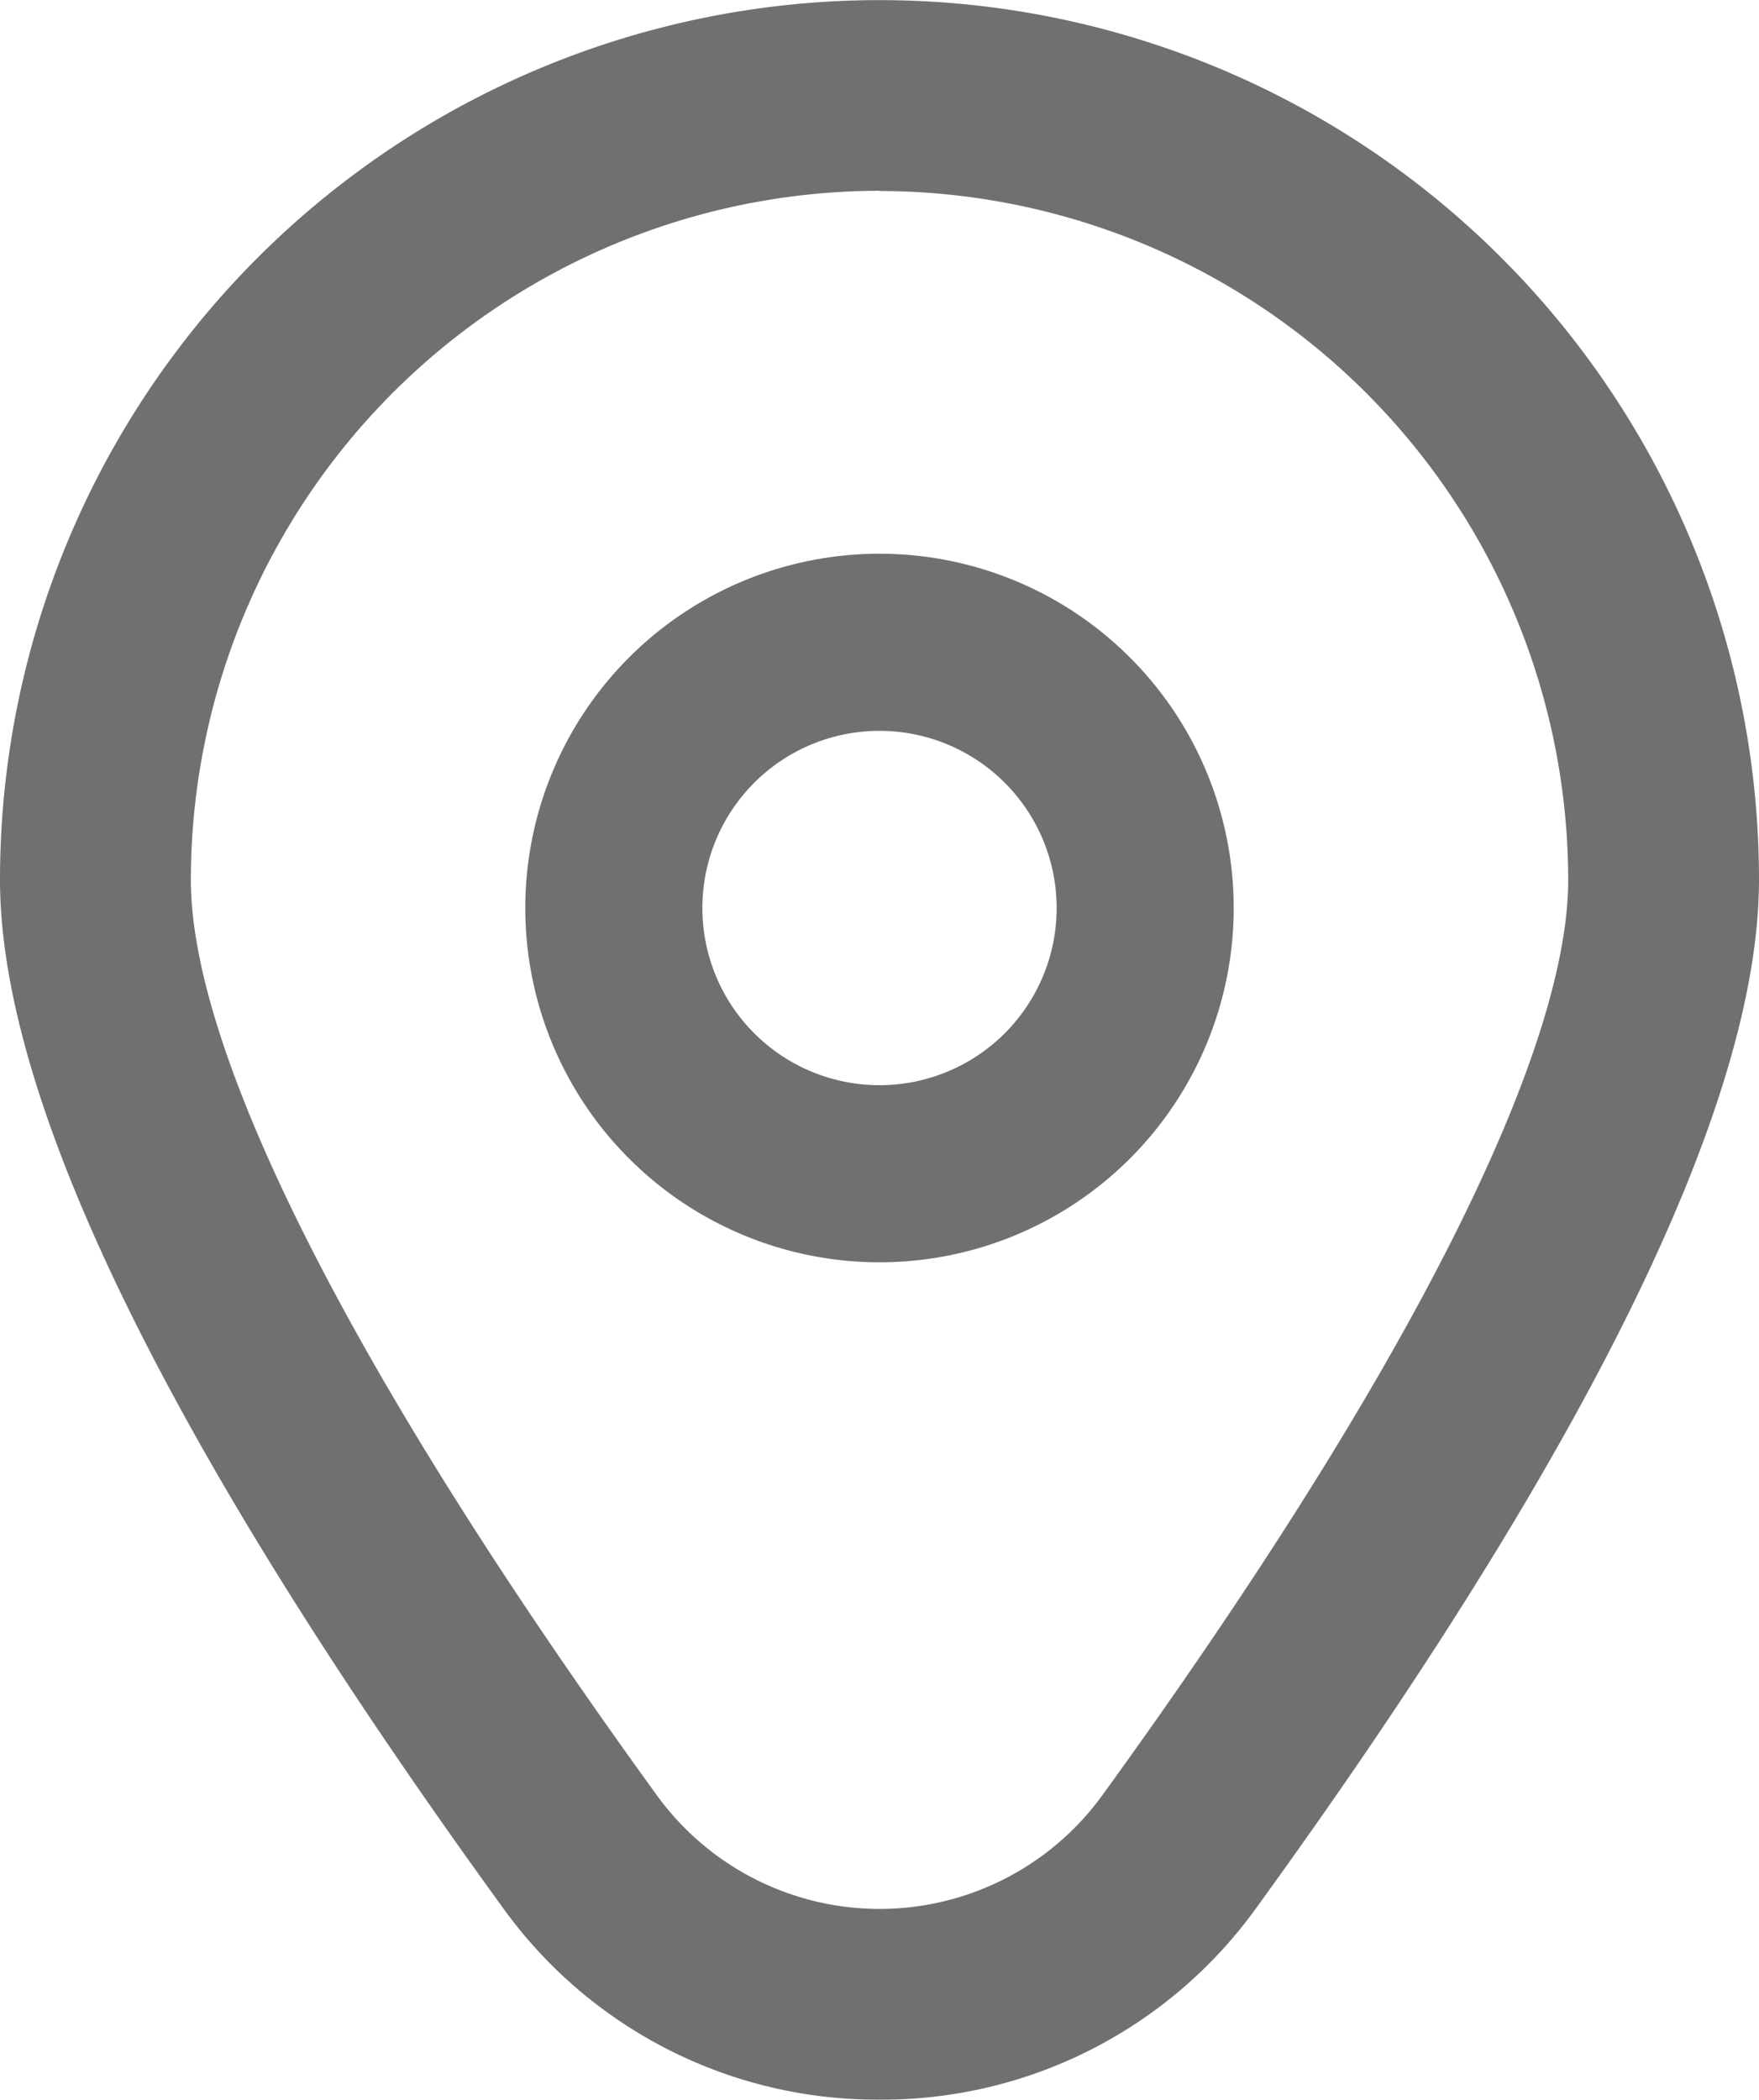
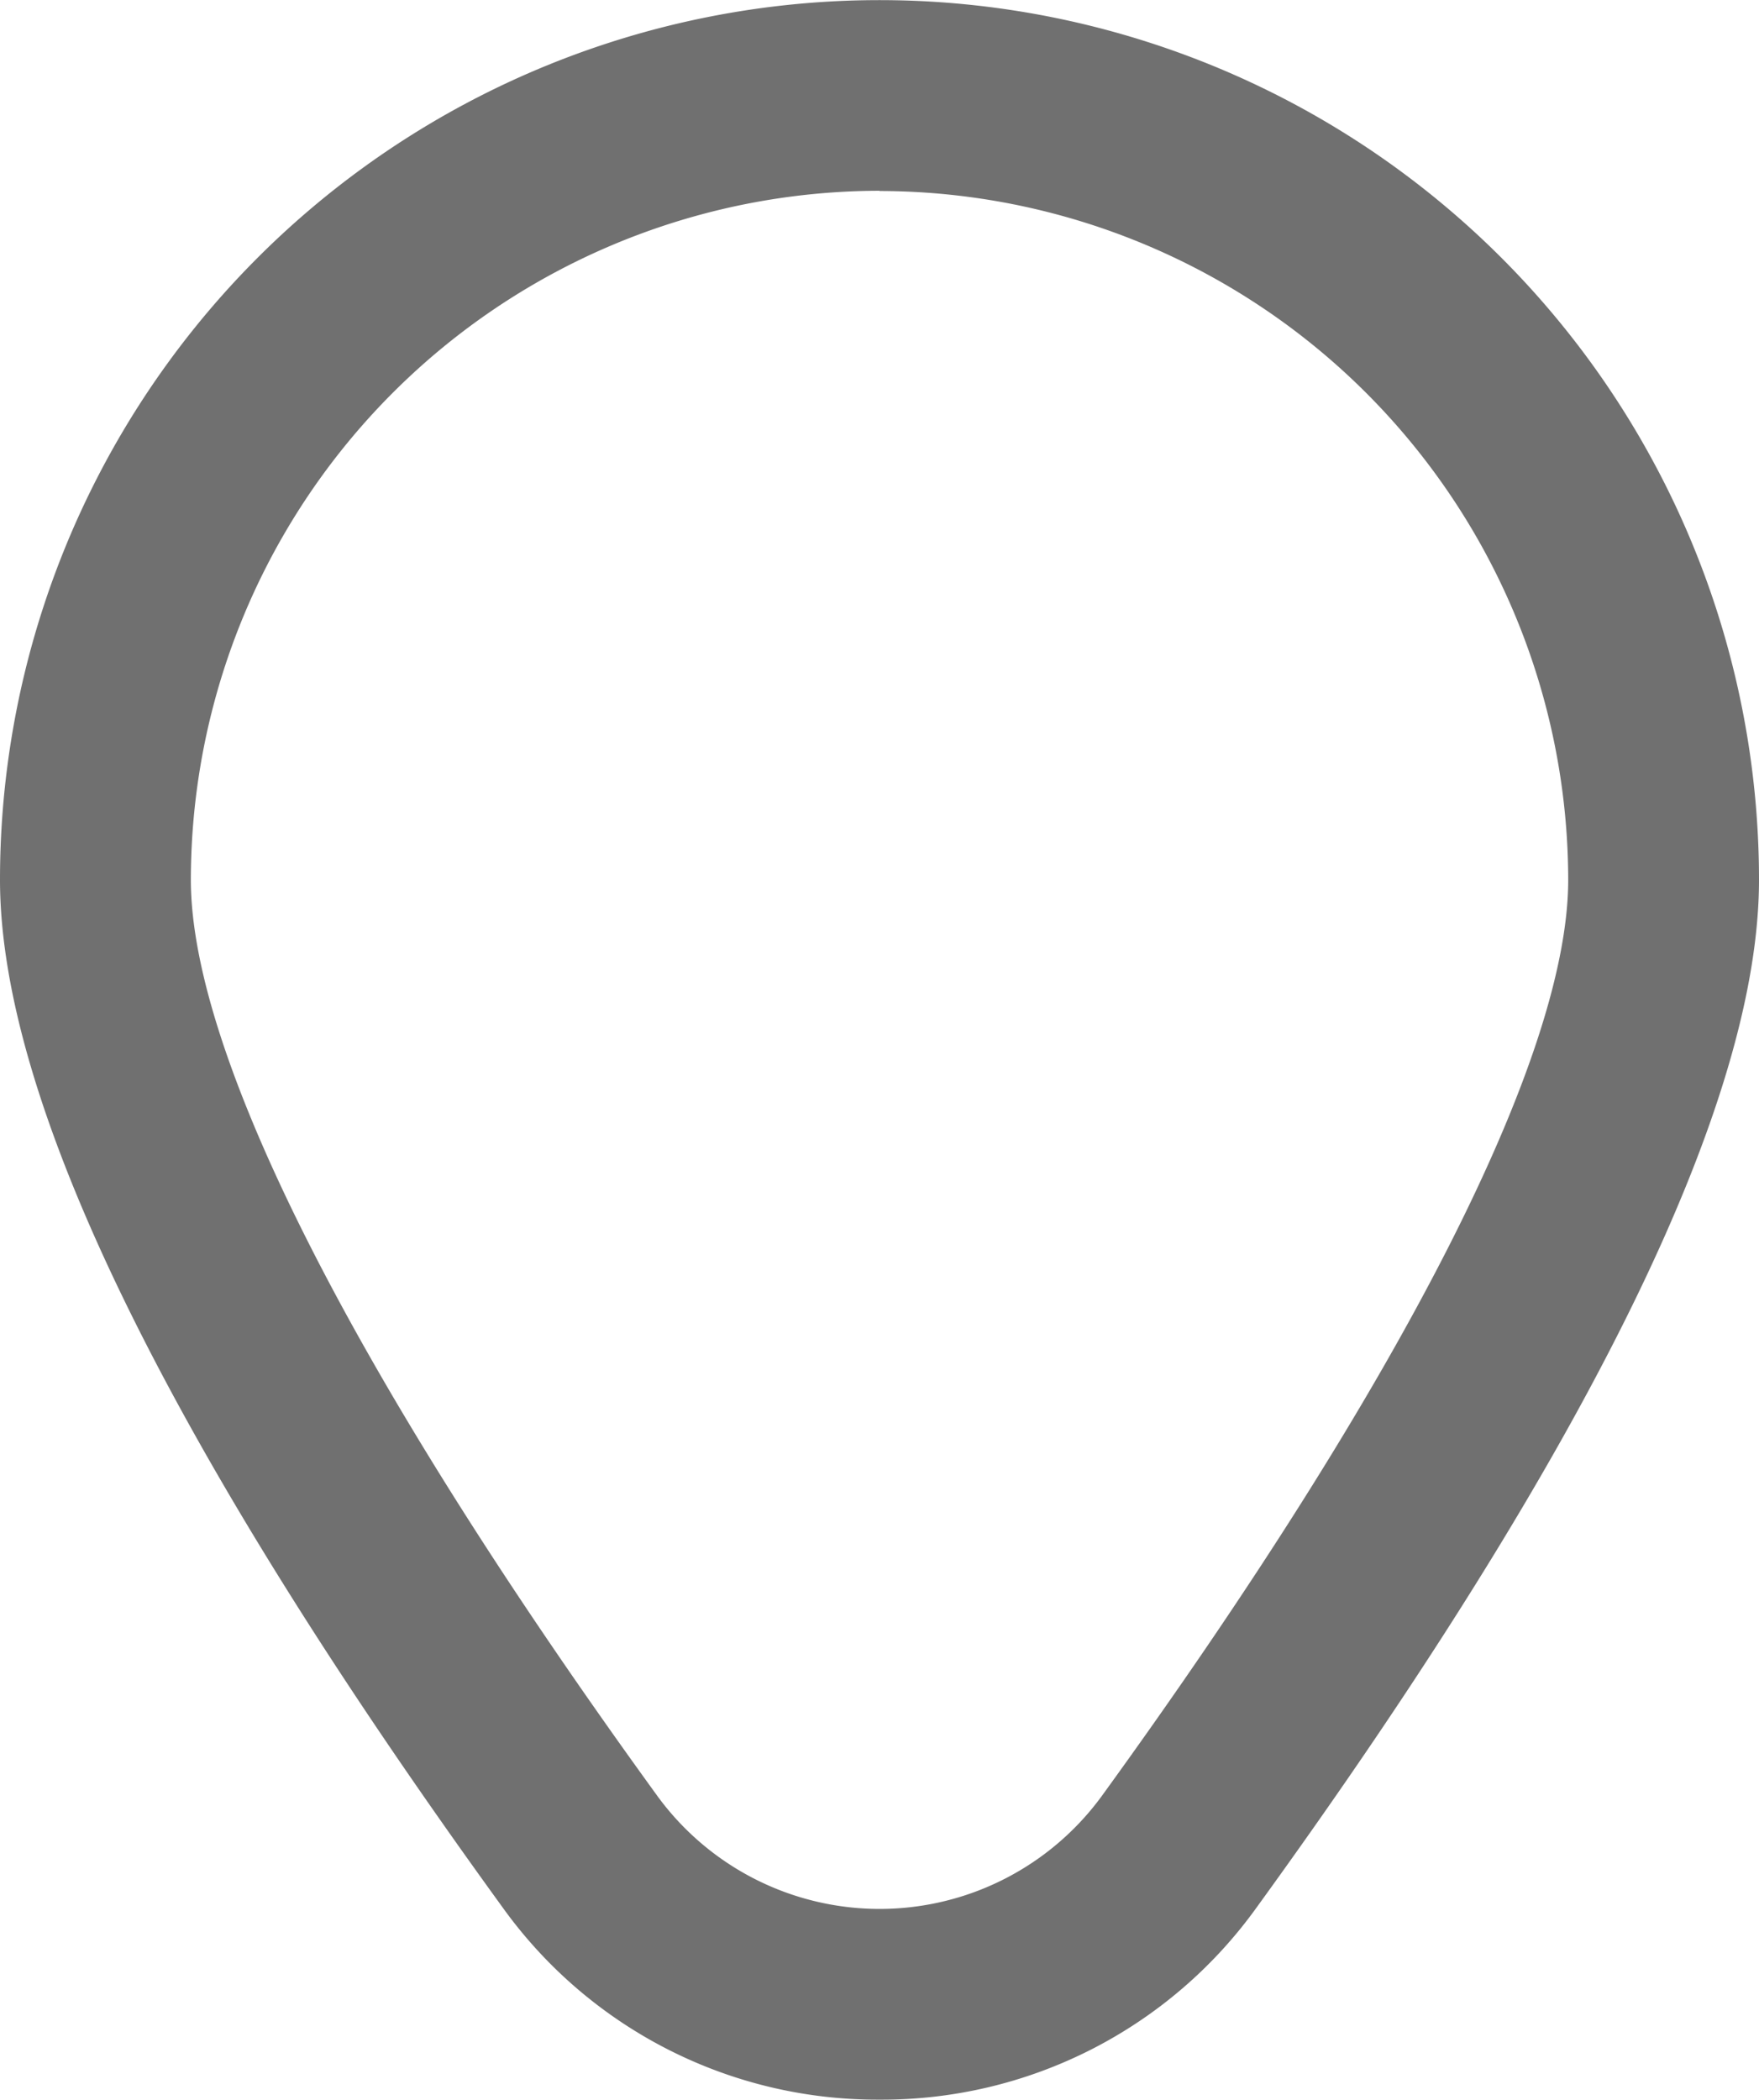
<svg xmlns="http://www.w3.org/2000/svg" width="30" height="35.806" viewBox="0 0 30 35.806">
-   <path data-name="Path 3867" d="M14.041 6a6.041 6.041 0 1 0 6.041 6.041A6.041 6.041 0 0 0 14.041 6zm0 9.062a3.021 3.021 0 1 1 3.021-3.021 3.021 3.021 0 0 1-3.021 3.021z" transform="translate(.959 3.442)" style="fill:#707070" />
  <path data-name="Path 3868" d="M16.945 35.8a7.863 7.863 0 0 1-6.431-3.282C4.829 24.68 1.945 18.784 1.945 15a15 15 0 1 1 30 0c0 3.786-2.884 9.682-8.569 17.524a7.863 7.863 0 0 1-6.431 3.276zm0-32.549A11.76 11.76 0 0 0 5.2 15c0 3 2.824 8.544 7.95 15.613a4.692 4.692 0 0 0 7.593 0C25.867 23.544 28.691 18 28.691 15A11.76 11.76 0 0 0 16.945 3.255z" transform="translate(-1.945 .002)" style="fill:#707070" />
</svg>